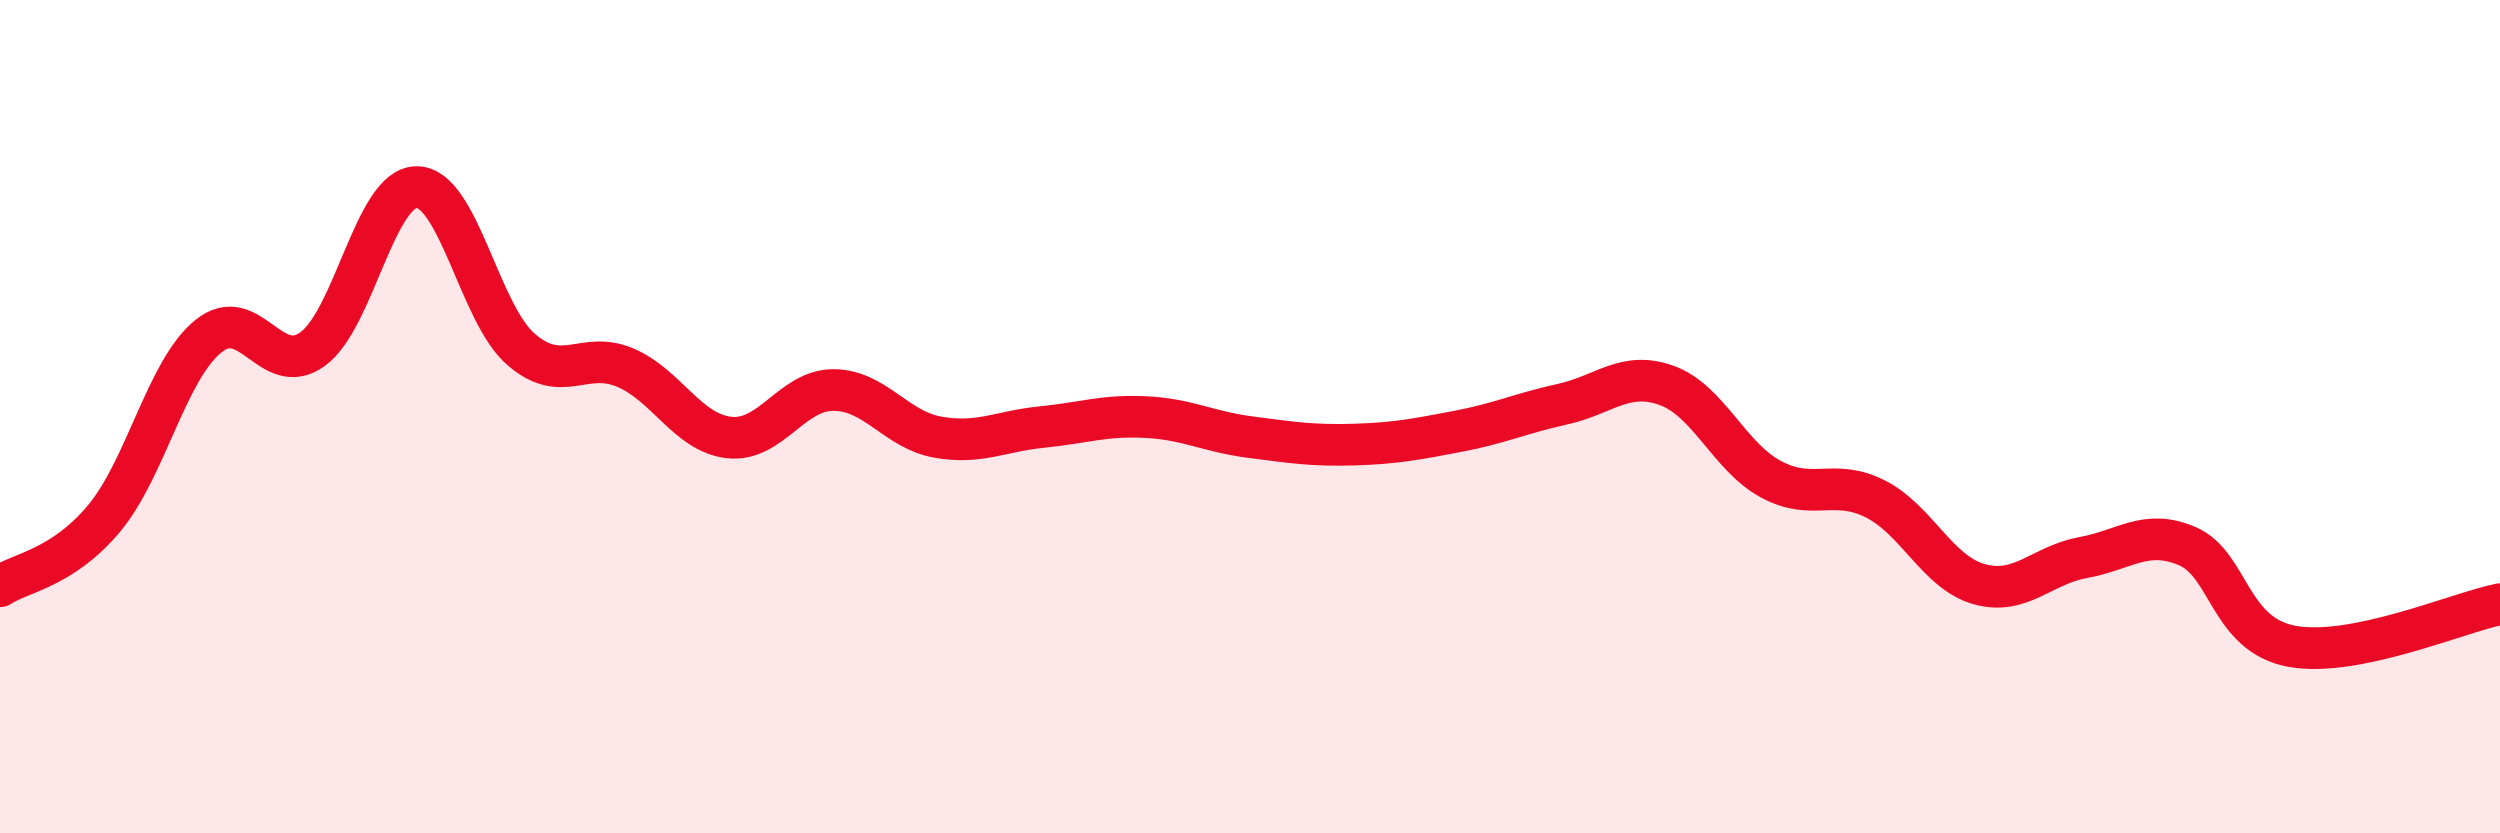
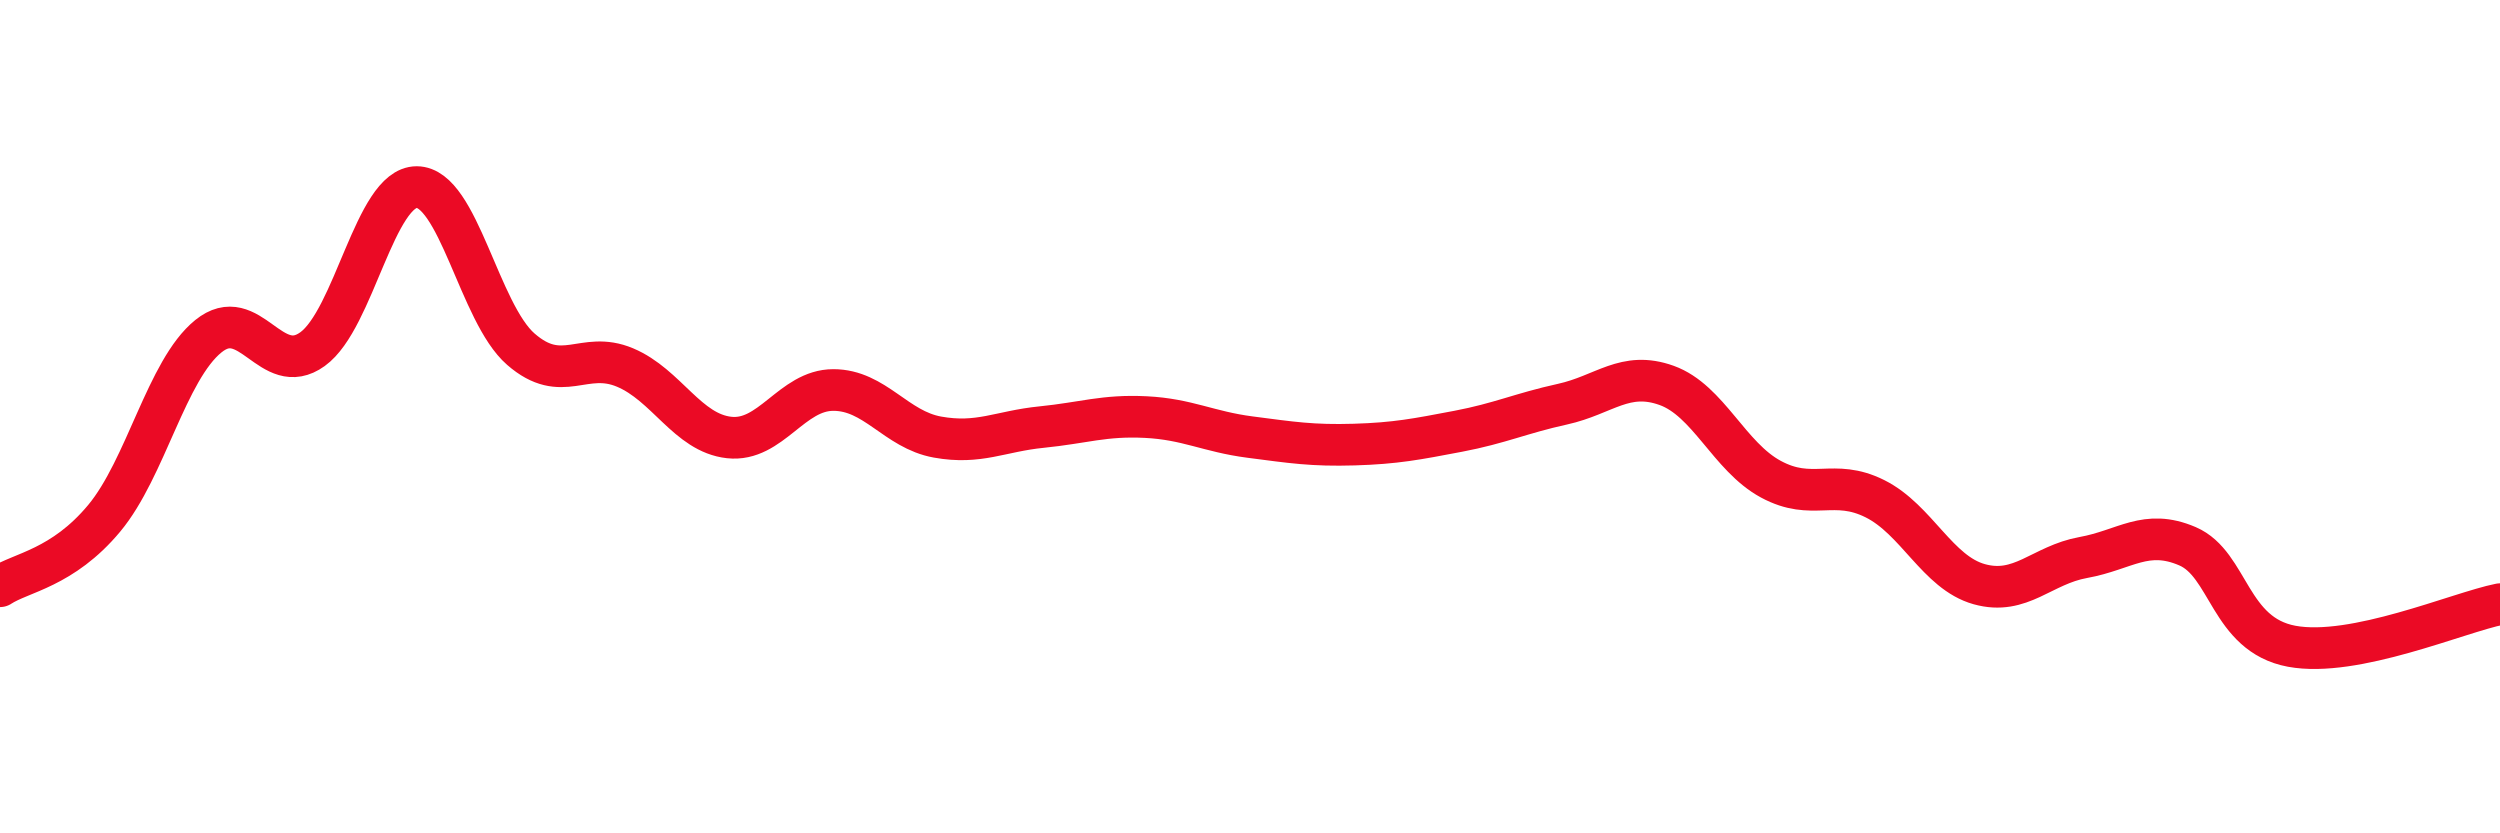
<svg xmlns="http://www.w3.org/2000/svg" width="60" height="20" viewBox="0 0 60 20">
-   <path d="M 0,14.07 C 0.5,13.74 1.5,13.64 2.5,12.44 C 3.5,11.24 4,8.88 5,8.07 C 6,7.26 6.5,9.1 7.5,8.38 C 8.5,7.66 9,4.49 10,4.49 C 11,4.49 11.5,7.51 12.5,8.38 C 13.5,9.25 14,8.4 15,8.82 C 16,9.24 16.5,10.39 17.5,10.5 C 18.5,10.61 19,9.36 20,9.36 C 21,9.36 21.5,10.31 22.5,10.49 C 23.5,10.67 24,10.35 25,10.25 C 26,10.15 26.5,9.96 27.5,10.01 C 28.5,10.06 29,10.36 30,10.49 C 31,10.62 31.5,10.7 32.5,10.67 C 33.5,10.64 34,10.54 35,10.35 C 36,10.16 36.5,9.92 37.5,9.7 C 38.5,9.48 39,8.89 40,9.25 C 41,9.61 41.5,10.96 42.5,11.5 C 43.5,12.04 44,11.47 45,11.97 C 46,12.47 46.5,13.74 47.5,14.02 C 48.5,14.3 49,13.56 50,13.38 C 51,13.2 51.5,12.68 52.5,13.11 C 53.5,13.54 53.5,15.23 55,15.51 C 56.5,15.79 59,14.7 60,14.5L60 20L0 20Z" fill="#EB0A25" opacity="0.1" stroke-linecap="round" stroke-linejoin="round" />
  <path d="M 0,14.07 C 0.5,13.74 1.5,13.64 2.5,12.44 C 3.5,11.24 4,8.88 5,8.07 C 6,7.26 6.5,9.1 7.5,8.38 C 8.5,7.66 9,4.49 10,4.49 C 11,4.49 11.5,7.51 12.5,8.38 C 13.5,9.25 14,8.4 15,8.82 C 16,9.24 16.5,10.39 17.5,10.5 C 18.5,10.61 19,9.36 20,9.36 C 21,9.36 21.5,10.31 22.5,10.49 C 23.5,10.67 24,10.35 25,10.25 C 26,10.15 26.5,9.96 27.5,10.01 C 28.5,10.06 29,10.36 30,10.49 C 31,10.62 31.5,10.7 32.5,10.67 C 33.5,10.64 34,10.54 35,10.35 C 36,10.16 36.5,9.92 37.5,9.7 C 38.5,9.48 39,8.89 40,9.25 C 41,9.61 41.5,10.96 42.5,11.5 C 43.5,12.04 44,11.47 45,11.97 C 46,12.47 46.5,13.74 47.5,14.02 C 48.5,14.3 49,13.56 50,13.38 C 51,13.2 51.5,12.68 52.5,13.11 C 53.5,13.54 53.5,15.23 55,15.51 C 56.5,15.79 59,14.7 60,14.5" stroke="#EB0A25" stroke-width="1" fill="none" stroke-linecap="round" stroke-linejoin="round" />
</svg>